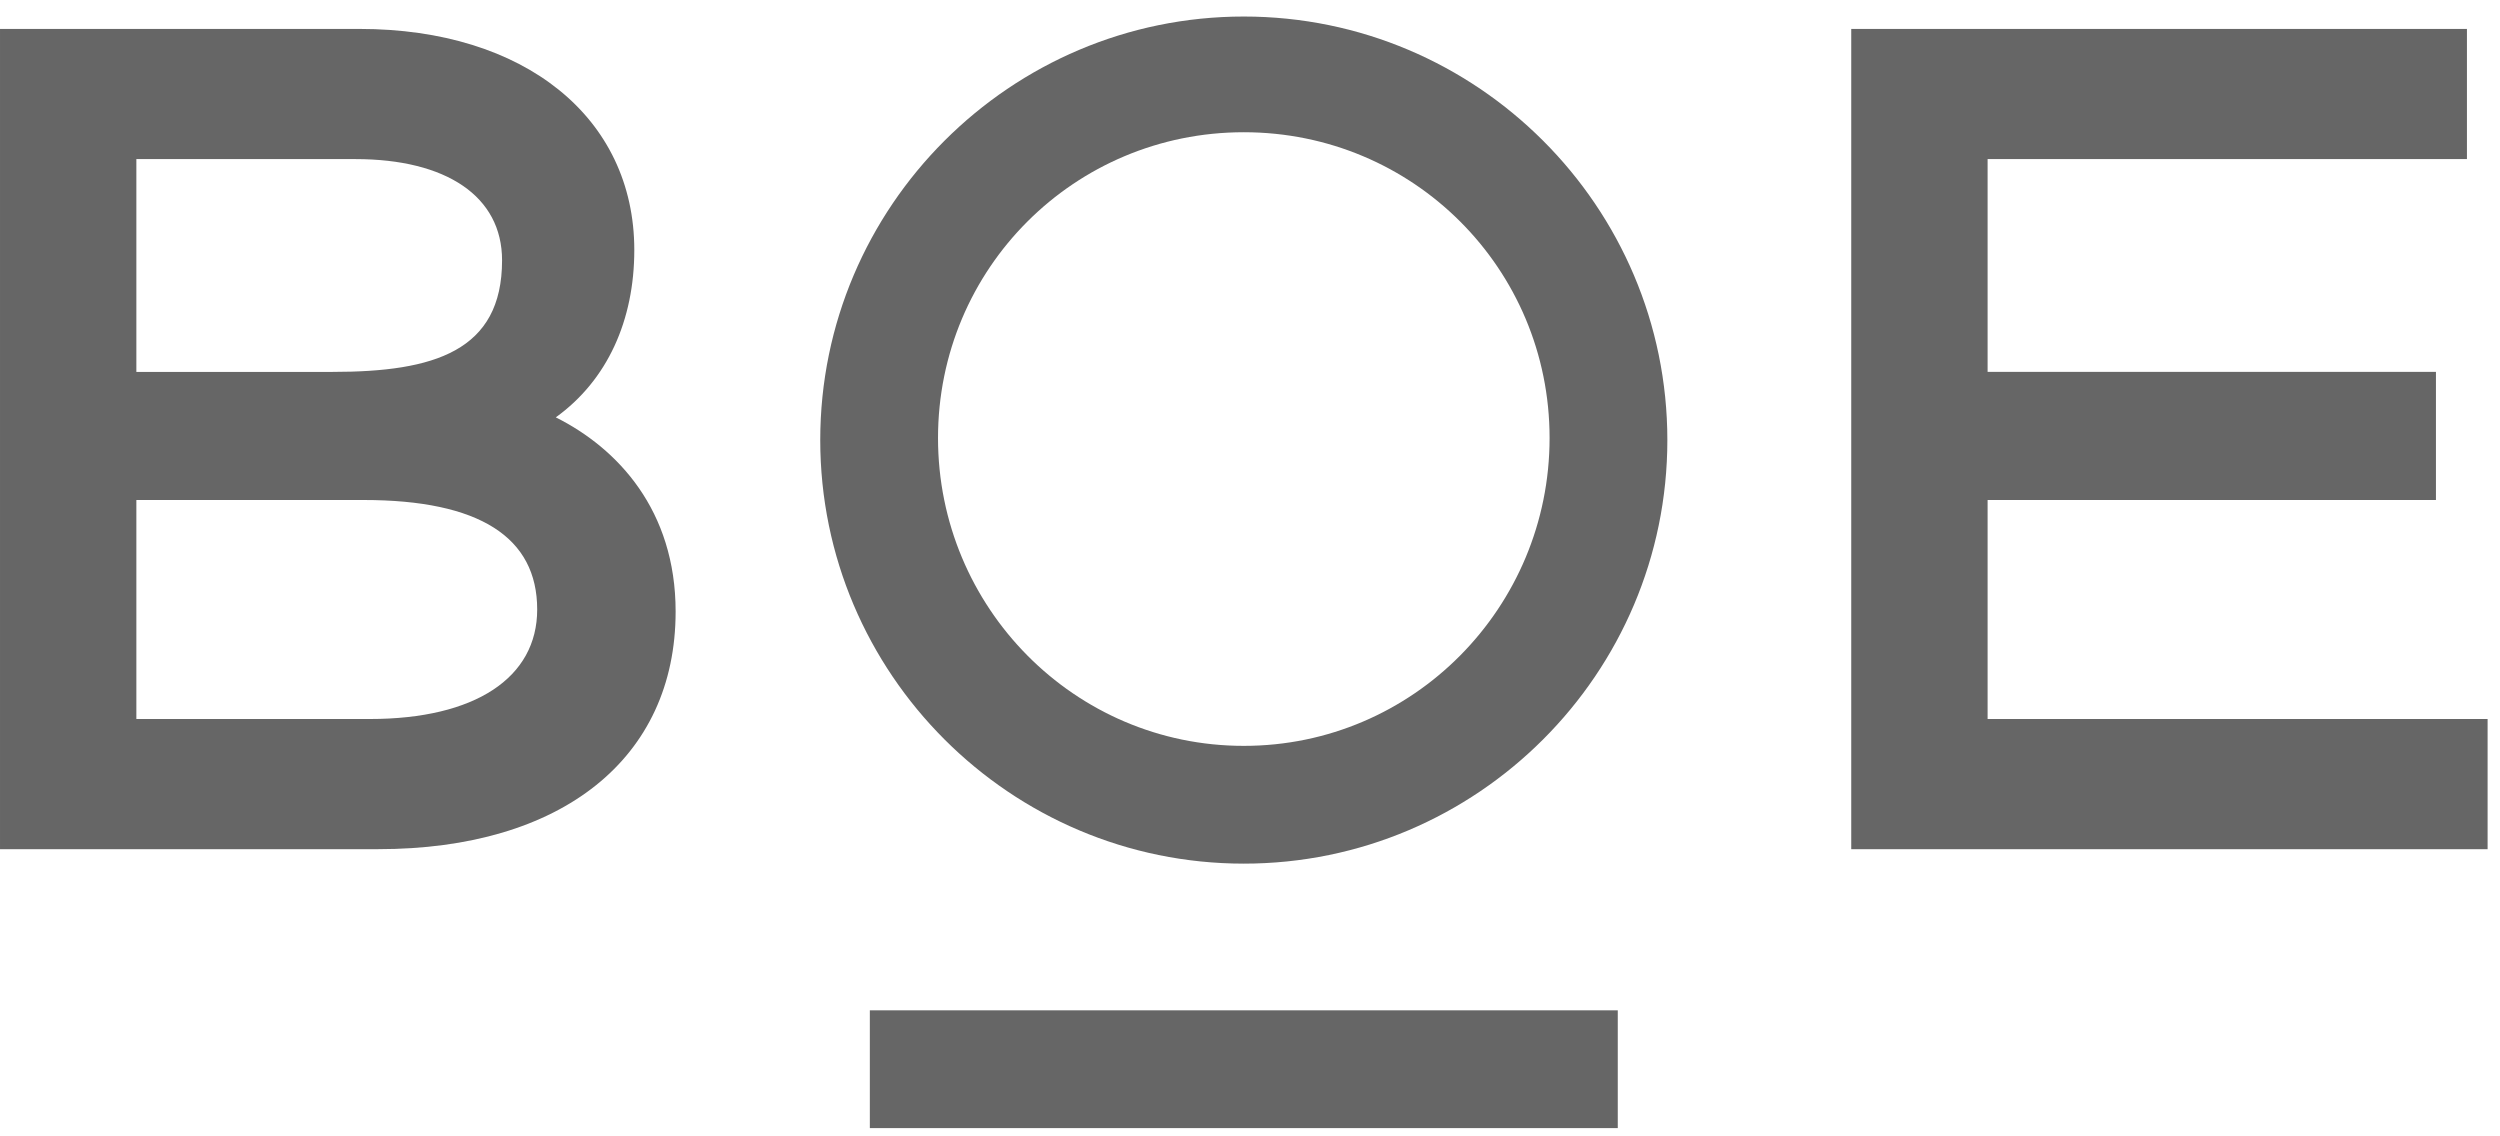
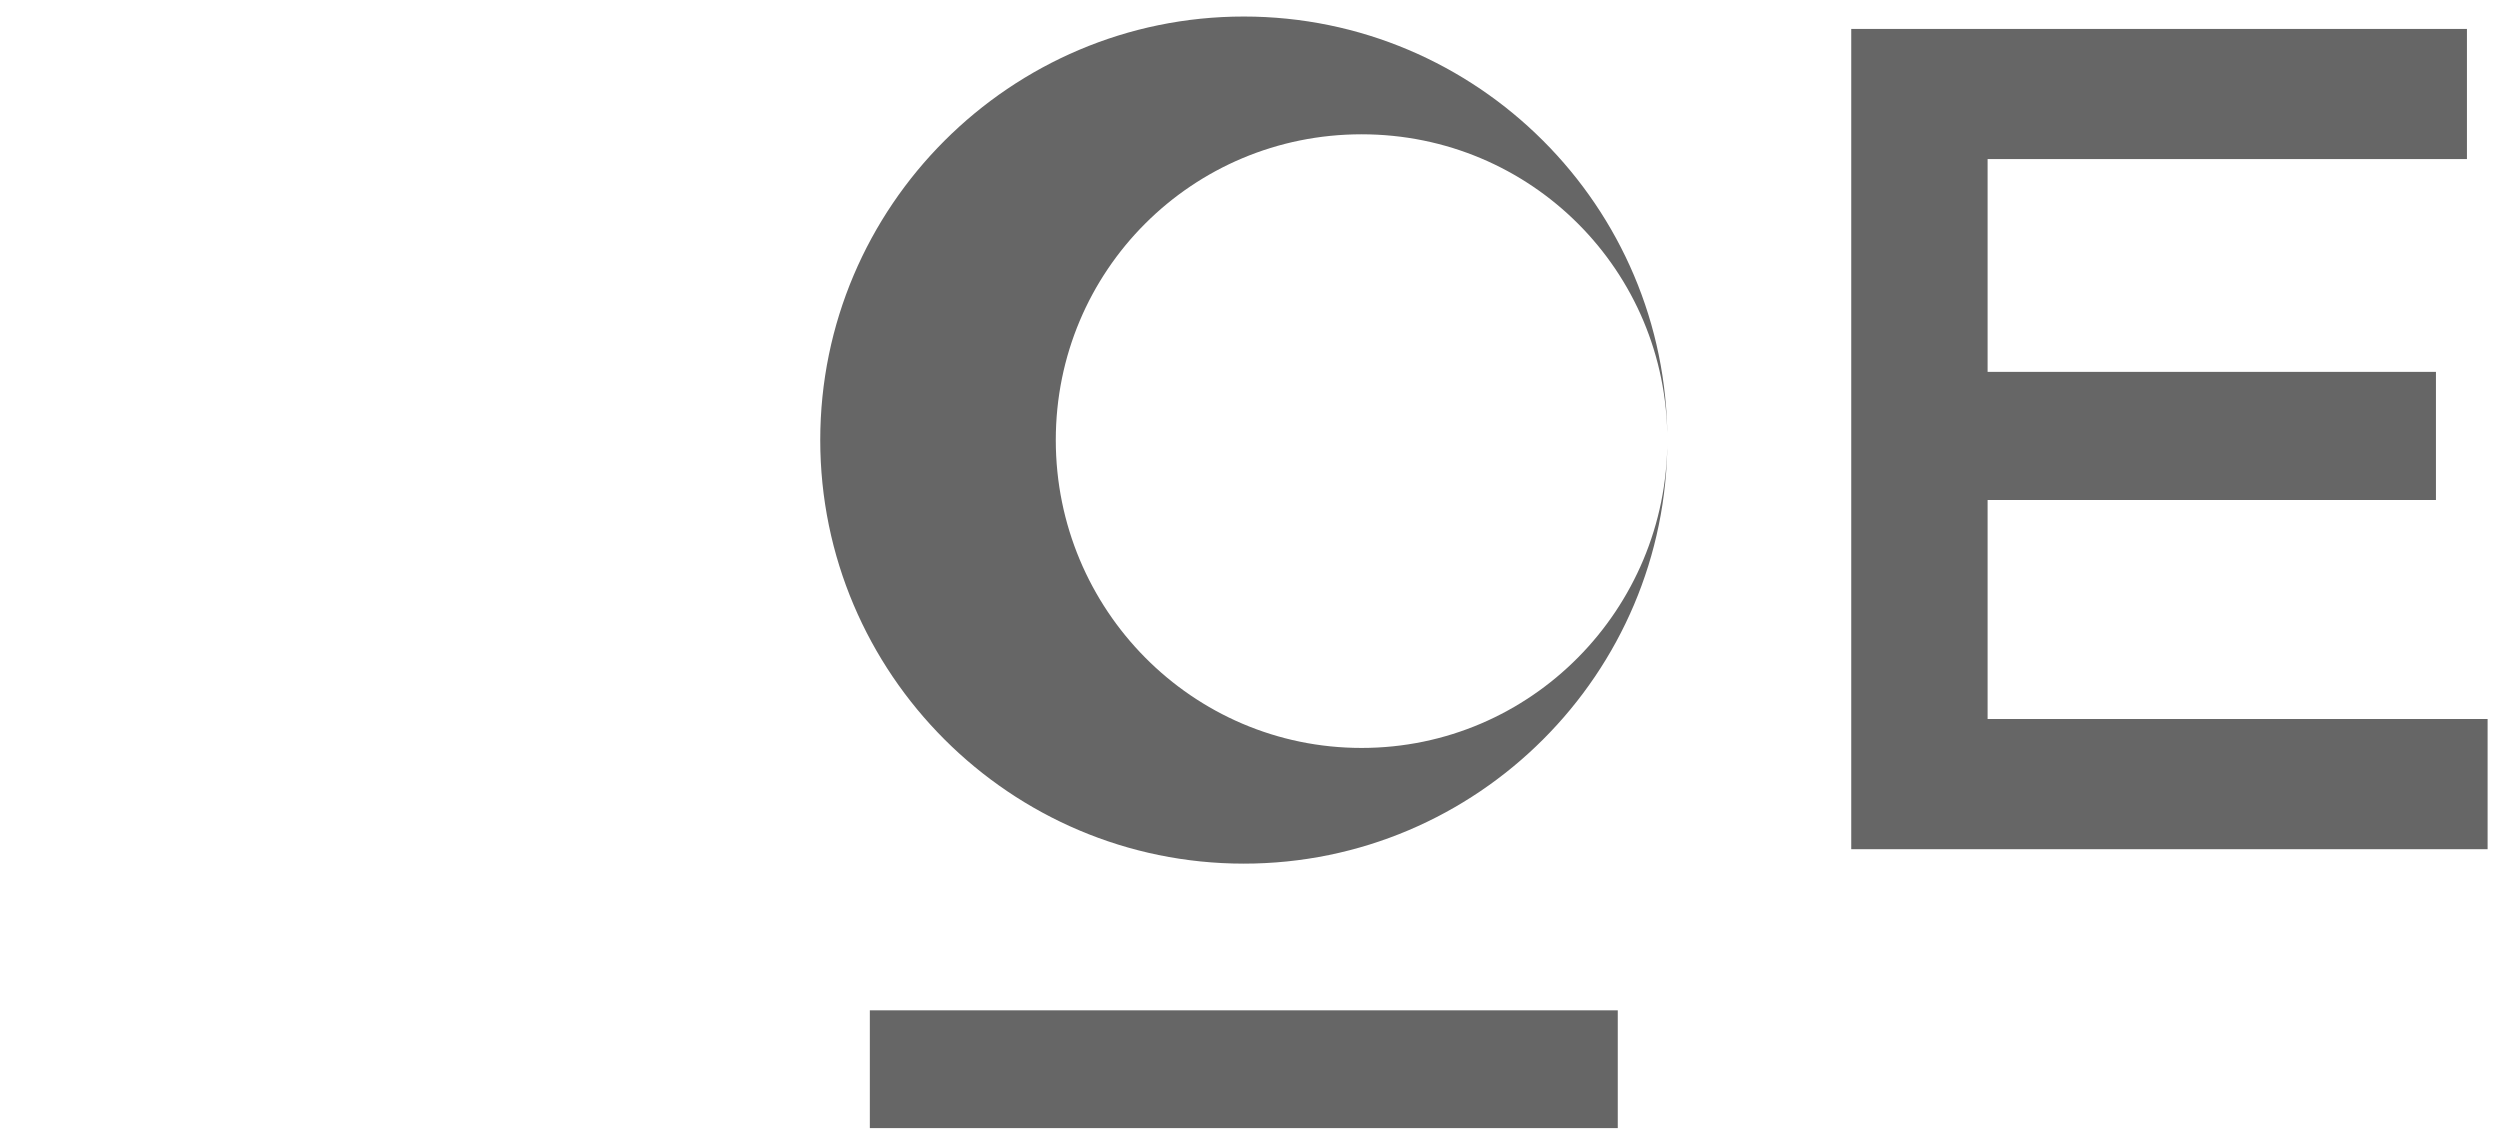
<svg xmlns="http://www.w3.org/2000/svg" version="1.2" viewBox="0 0 121 55" width="121" height="55">
  <title>新建项目</title>
  <style>
		.s0 { fill: #666666 } 
	</style>
  <g id="&lt;Group&gt;">
    <path id="&lt;Path&gt;" class="s0" d="m120.4 34.8v6.3h-30.8v-39.7h29.8v6.3h-23.2v10.3h21.7v6.2h-21.7v10.6z" />
-     <path id="&lt;Compound Path&gt;" fill-rule="evenodd" class="s0" d="m32.7 29.6c0 7.1-5.5 11.5-14.4 11.5h-18.3v-39.7h17.4c8 0 13.3 4.3 13.3 10.7 0 3.4-1.3 6.3-3.8 8.1 3 1.5 5.8 4.5 5.8 9.4zm-26.1-11.6h9.5c4.9 0 8.2-1 8.2-5.4 0-3.1-2.7-4.9-7.1-4.9h-10.6zm19.4 11.5c0-3.5-2.8-5.3-8.4-5.3h-11v10.6h11.3c5.1 0 8.1-2 8.1-5.3z" />
    <path id="&lt;Path&gt;" class="s0" d="m42.1 48.9h36.2v5.7h-36.2z" />
-     <path id="&lt;Compound Path&gt;" fill-rule="evenodd" class="s0" d="m80.7 21.3c0 11.3-9.2 20.5-20.5 20.5-11.3 0-20.5-9.2-20.5-20.5 0-11.3 9.2-20.5 20.5-20.5 11.3 0 20.5 9.2 20.5 20.5zm-5.7-0.1c0-8.2-6.6-14.8-14.8-14.8-8.2 0-14.8 6.6-14.8 14.8 0 8.2 6.6 14.9 14.8 14.9 8.2 0 14.8-6.7 14.8-14.9z" />
+     <path id="&lt;Compound Path&gt;" fill-rule="evenodd" class="s0" d="m80.7 21.3c0 11.3-9.2 20.5-20.5 20.5-11.3 0-20.5-9.2-20.5-20.5 0-11.3 9.2-20.5 20.5-20.5 11.3 0 20.5 9.2 20.5 20.5zc0-8.2-6.6-14.8-14.8-14.8-8.2 0-14.8 6.6-14.8 14.8 0 8.2 6.6 14.9 14.8 14.9 8.2 0 14.8-6.7 14.8-14.9z" />
  </g>
</svg>